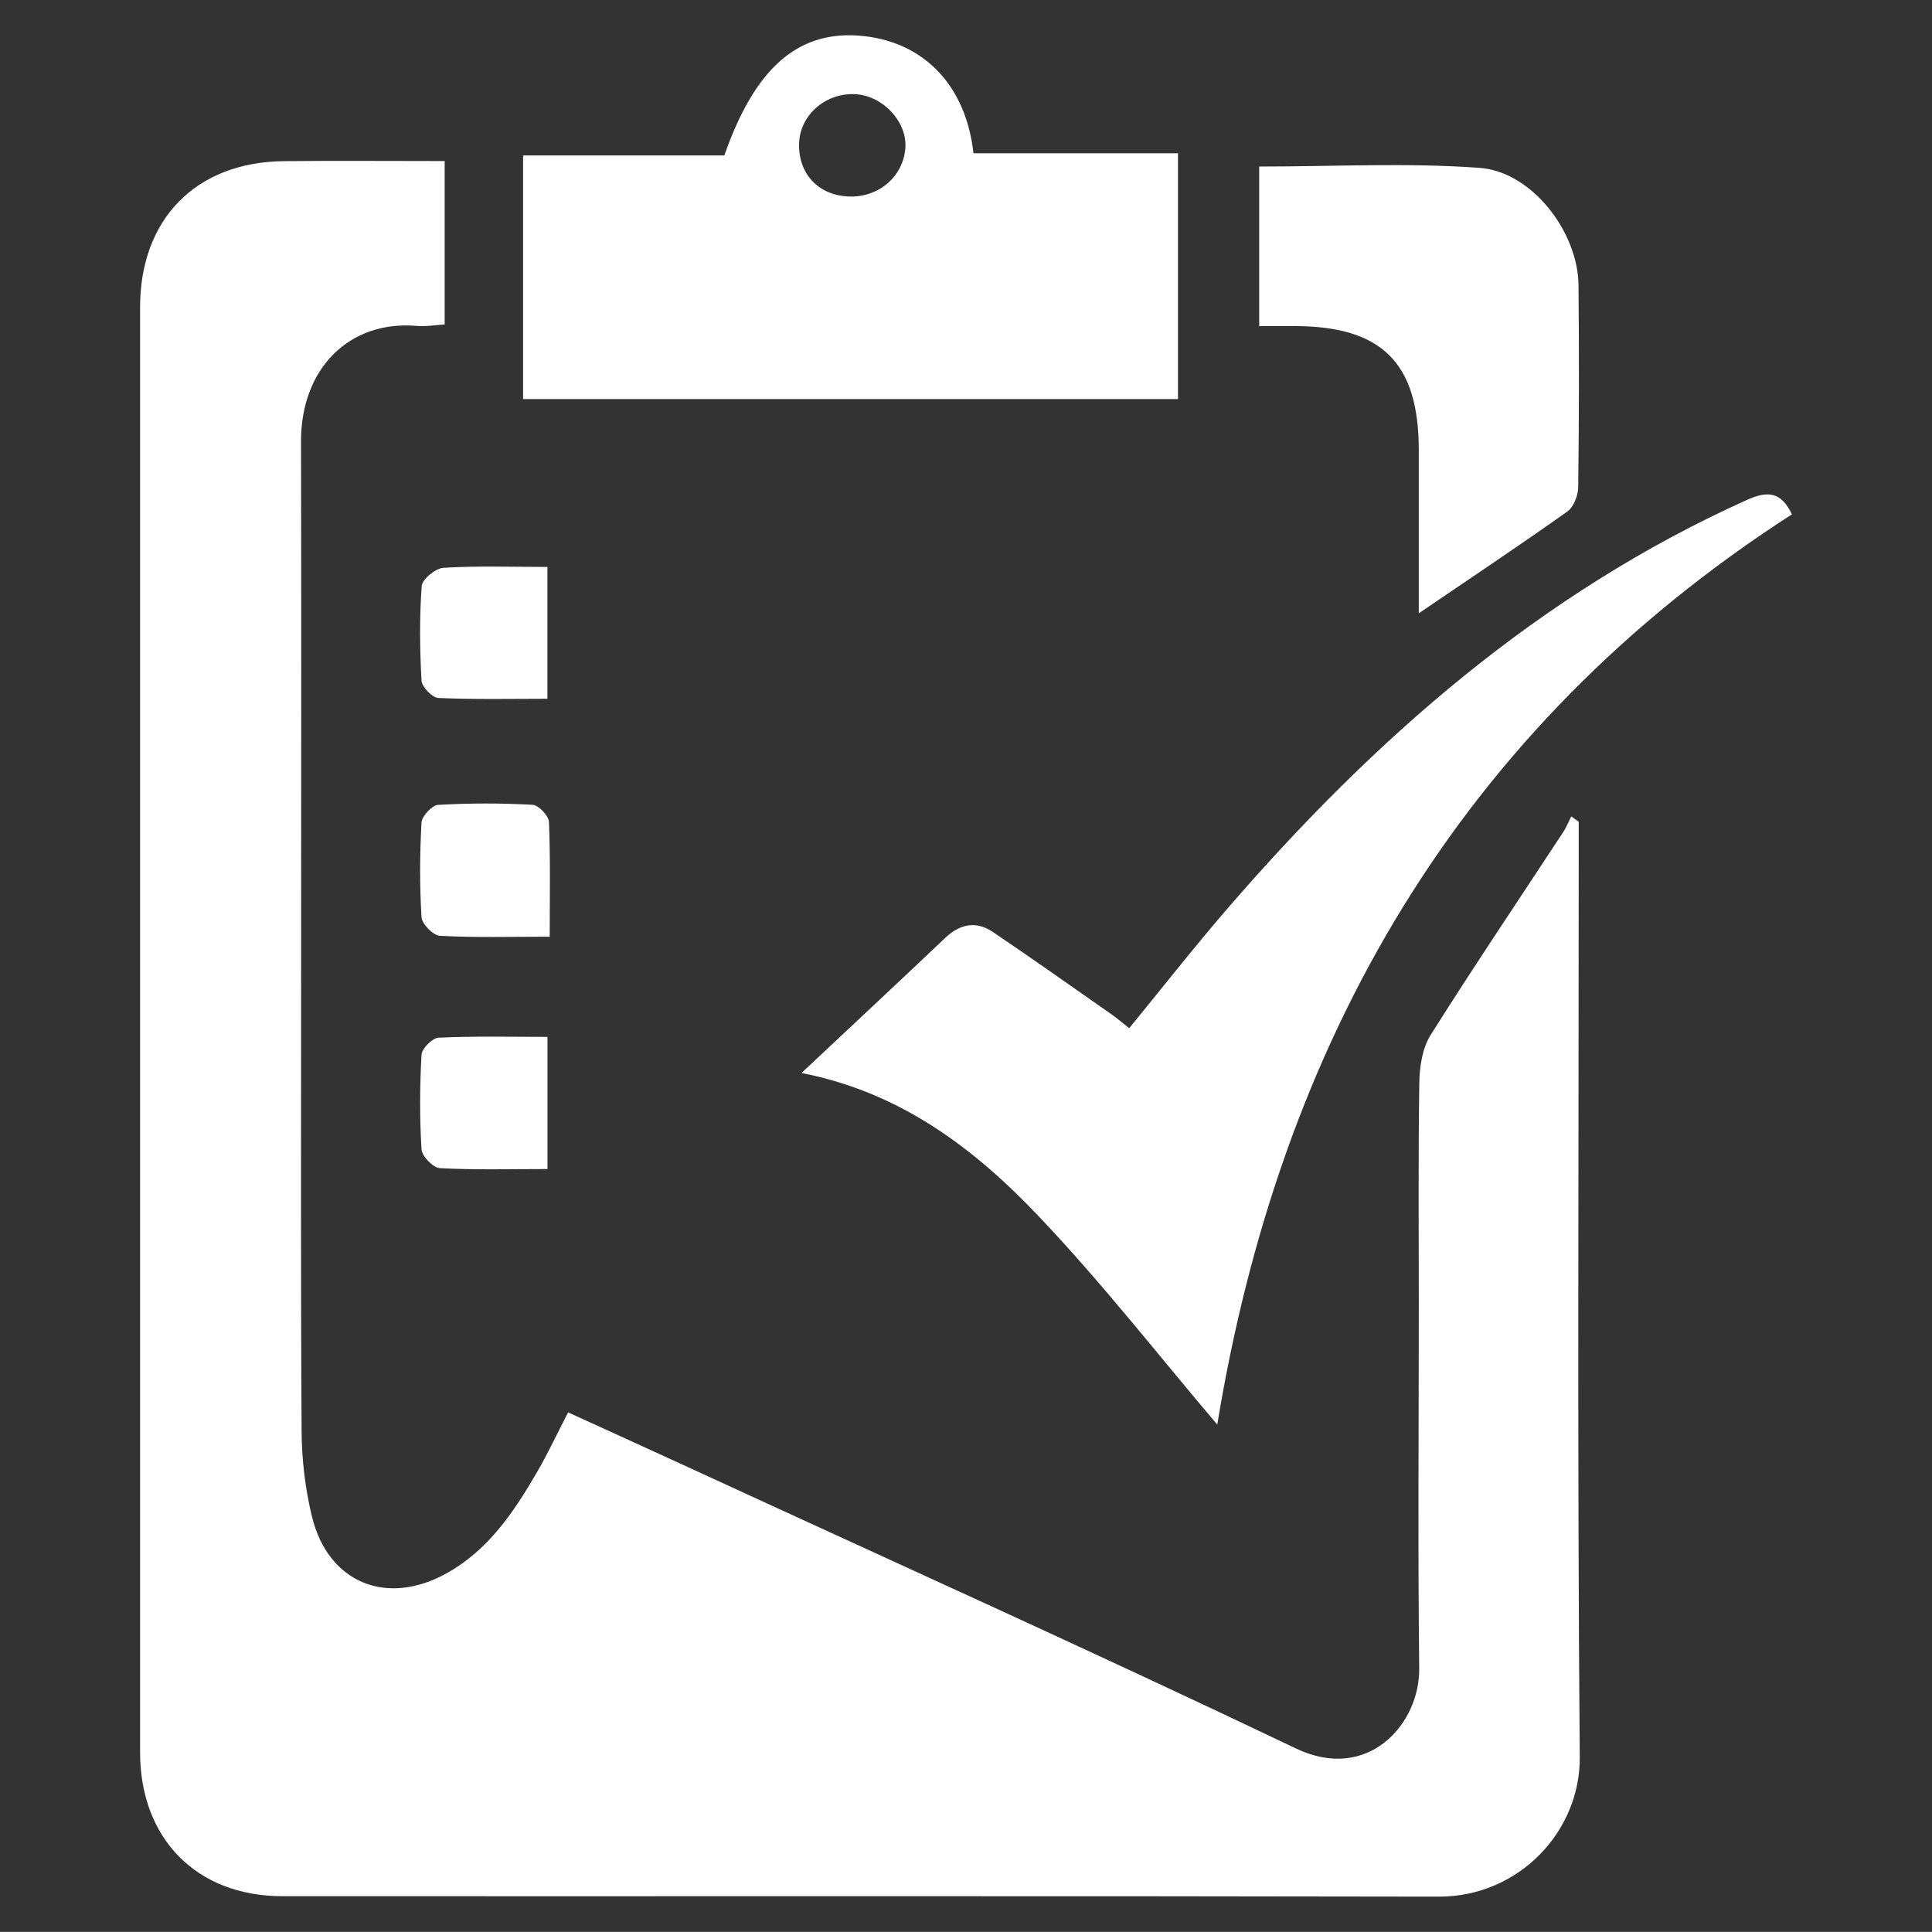
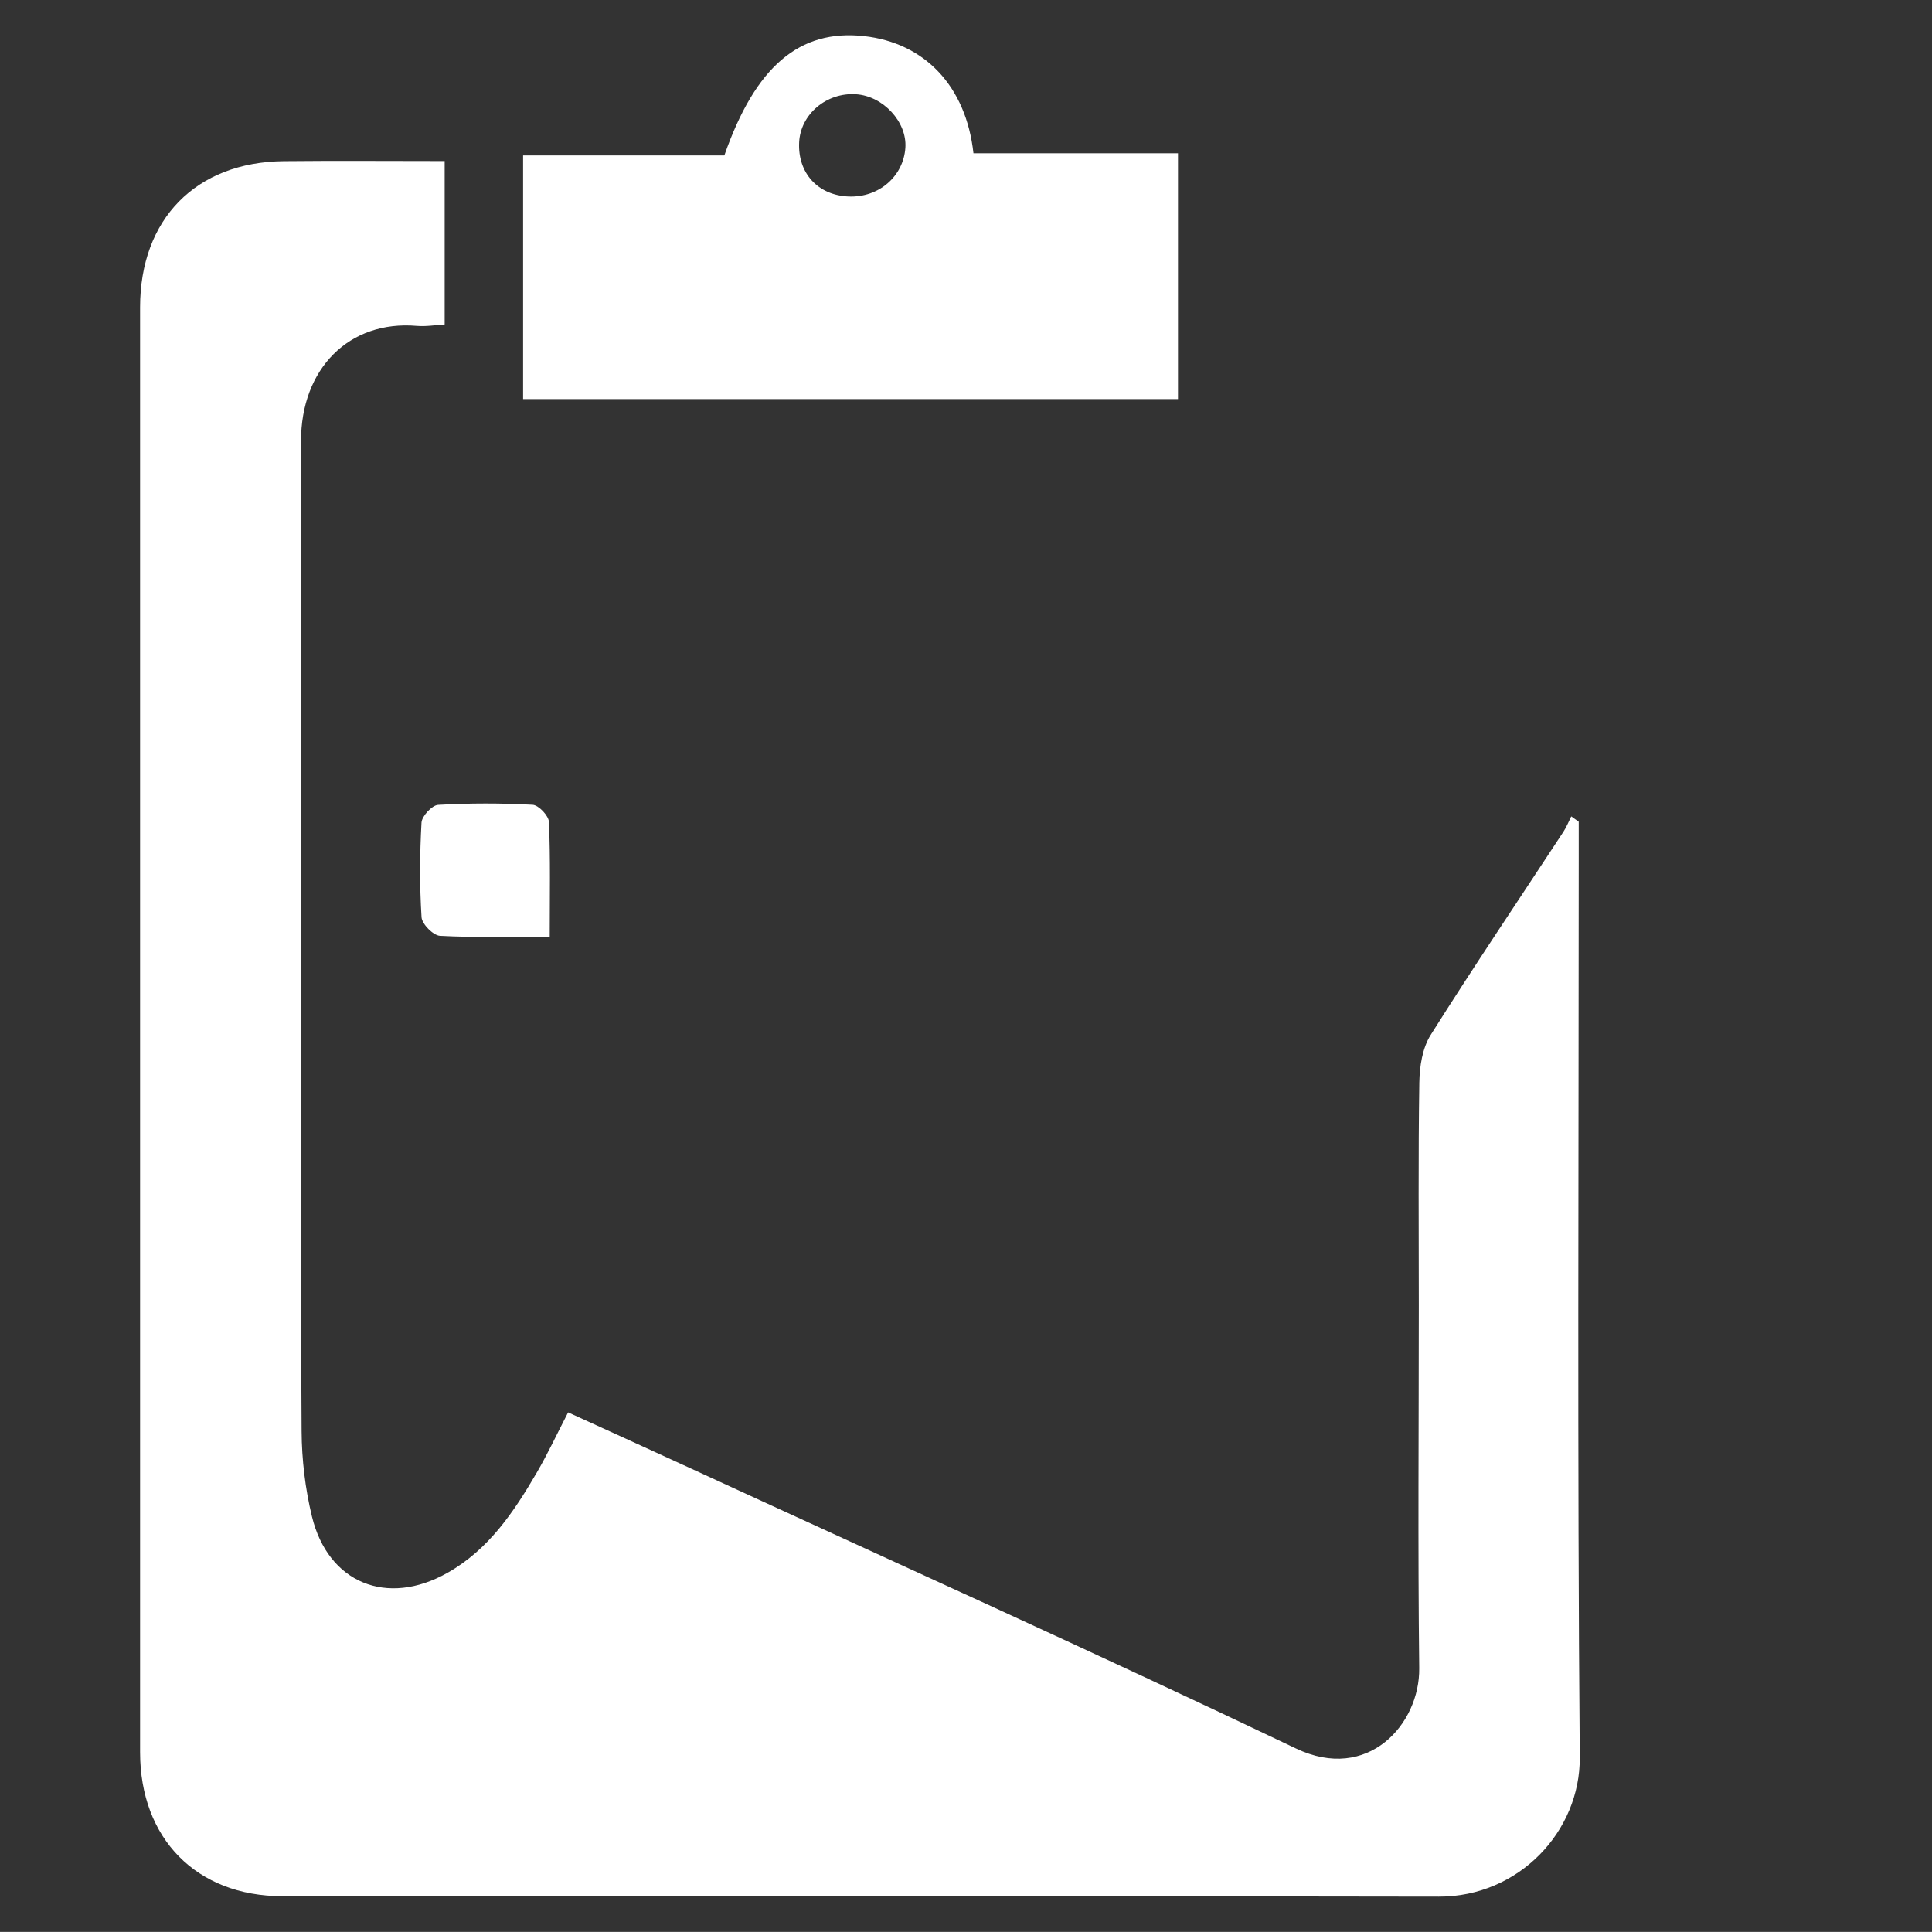
<svg xmlns="http://www.w3.org/2000/svg" id="Layer_1" data-name="Layer 1" viewBox="0 0 1093.97 1093.9">
  <rect x="0" y="0" width="1093.97" height="1093.9" fill="#333333" stroke="none" />
  <defs>
    <style>
      .cls-1 {
        fill: #fff;
      }
    </style>
  </defs>
  <path class="cls-1" d="m893.93,488.26v-22.95c-1.41-1.01-2.82-2.02-4.23-3.03-1.48,2.93-2.68,6.03-4.47,8.75-25.12,38.28-50.74,76.25-75.13,114.99-4.68,7.44-6.29,17.86-6.43,26.95-.65,42.08-.29,84.17-.29,126.26,0,68.46-.57,136.93.24,205.38.38,31.7-29.07,64.9-69.79,45.45-113.31-54.12-227.85-105.69-341.91-158.23-23.16-10.67-46.39-21.19-70.23-32.08-6.37,12.31-11.52,23.37-17.62,33.87-13.02,22.39-27.34,43.81-50.72,56.99-34.2,19.29-67.58,5.82-76.74-32.01-3.78-15.61-5.73-32.04-5.83-48.11-.55-89.21-.28-178.43-.27-267.65,0-97.63.16-195.27-.06-292.9-.09-41.3,27.37-68.67,65.58-65.4,5.28.45,10.69-.51,15.76-.8v-92.54c-31.7,0-61.4-.25-91.1.06-49.72.51-81.37,32.8-81.37,82.75-.02,272.72-.02,545.45,0,818.17,0,48.9,31.98,81.5,80.55,81.52,218.29.11,436.58-.19,654.87.25,45.3.09,80.13-36.98,79.78-78.95-1.42-168.9-.59-337.81-.59-506.72Z" />
-   <path class="cls-1" d="m989.13,283.09c-117.31,52.84-211.15,135.32-294.21,231.5-18.9,21.88-36.74,44.68-55.52,67.61-3.87-3.04-6.78-5.57-9.92-7.77-22.37-15.64-44.64-31.42-67.25-46.69-9.53-6.44-18.63-4.62-27.05,3.37-26.39,25.05-53.01,49.85-81.36,76.46,56.43,10.99,98.17,43.03,134.53,81.33,35.96,37.88,68.2,79.27,100.91,117.75,35.41-215.79,136.27-393.53,325.41-515.43-6-12.44-13.29-13.65-25.54-8.13Z" />
  <path class="cls-1" d="m667.01,86.79h-115.8c-4.19-38.1-27.68-62.58-62.04-66.35-36.4-3.98-61.39,17.07-79.02,67.58h-113.95v137.95h370.82V86.79Zm-154.35-3.15c-1.09,16.23-15.04,28.27-32.02,27.63-17.48-.65-29-13.24-28.13-30.72.8-15.9,15.47-28.29,32.2-27.19,15.4,1.02,28.93,15.67,27.95,30.28Z" />
-   <path class="cls-1" d="m733,184.64c49.42.03,70.32,20.8,70.37,69.99.03,30.56,0,61.11,0,92.64,29.21-19.86,56.94-38.34,84.1-57.62,3.61-2.56,6.11-9.1,6.17-13.84.49-38.11.53-76.24.17-114.35-.28-30.07-26.35-64.26-56.02-66.41-41.01-2.98-82.39-.75-124.78-.75v90.36c7.73,0,13.85,0,19.98,0Z" />
-   <path class="cls-1" d="m238.79,331.82c-1.32,17.78-1.11,35.74-.11,53.57.2,3.59,6.07,9.66,9.55,9.82,20.52.93,41.1.46,61.73.46v-74.65c-20.93,0-39.95-.67-58.85.49-4.49.28-12.02,6.43-12.31,10.31Z" />
  <path class="cls-1" d="m310.84,465.46c-.15-3.53-5.84-9.56-9.23-9.75-17.81-.97-35.74-.99-53.55.05-3.46.2-9.18,6.37-9.39,10.04-.99,17.81-1.1,35.75.02,53.55.24,3.89,6.63,10.35,10.45,10.55,19.97,1.07,40.04.5,62.13.5,0-23.15.44-44.07-.43-64.94Z" />
-   <path class="cls-1" d="m248.32,587.57c-3.51.17-9.44,6.15-9.64,9.71-1,17.81-1.11,35.74.01,53.54.25,3.91,6.58,10.42,10.39,10.63,19.96,1.07,40,.5,60.92.5v-74.83c-21.76,0-41.75-.49-61.68.46Z" />
</svg>